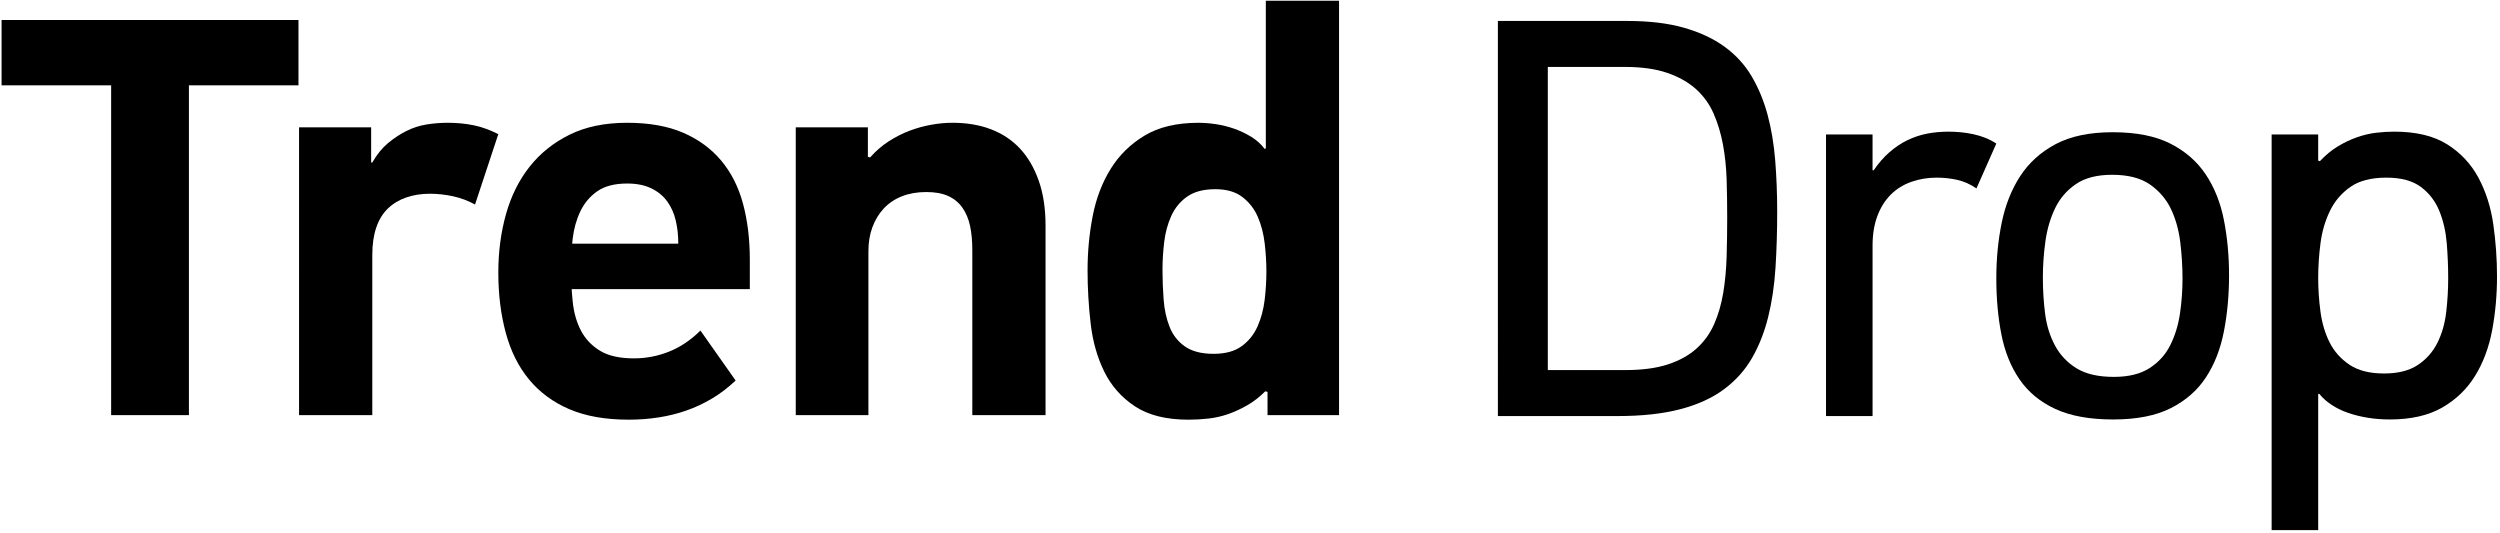
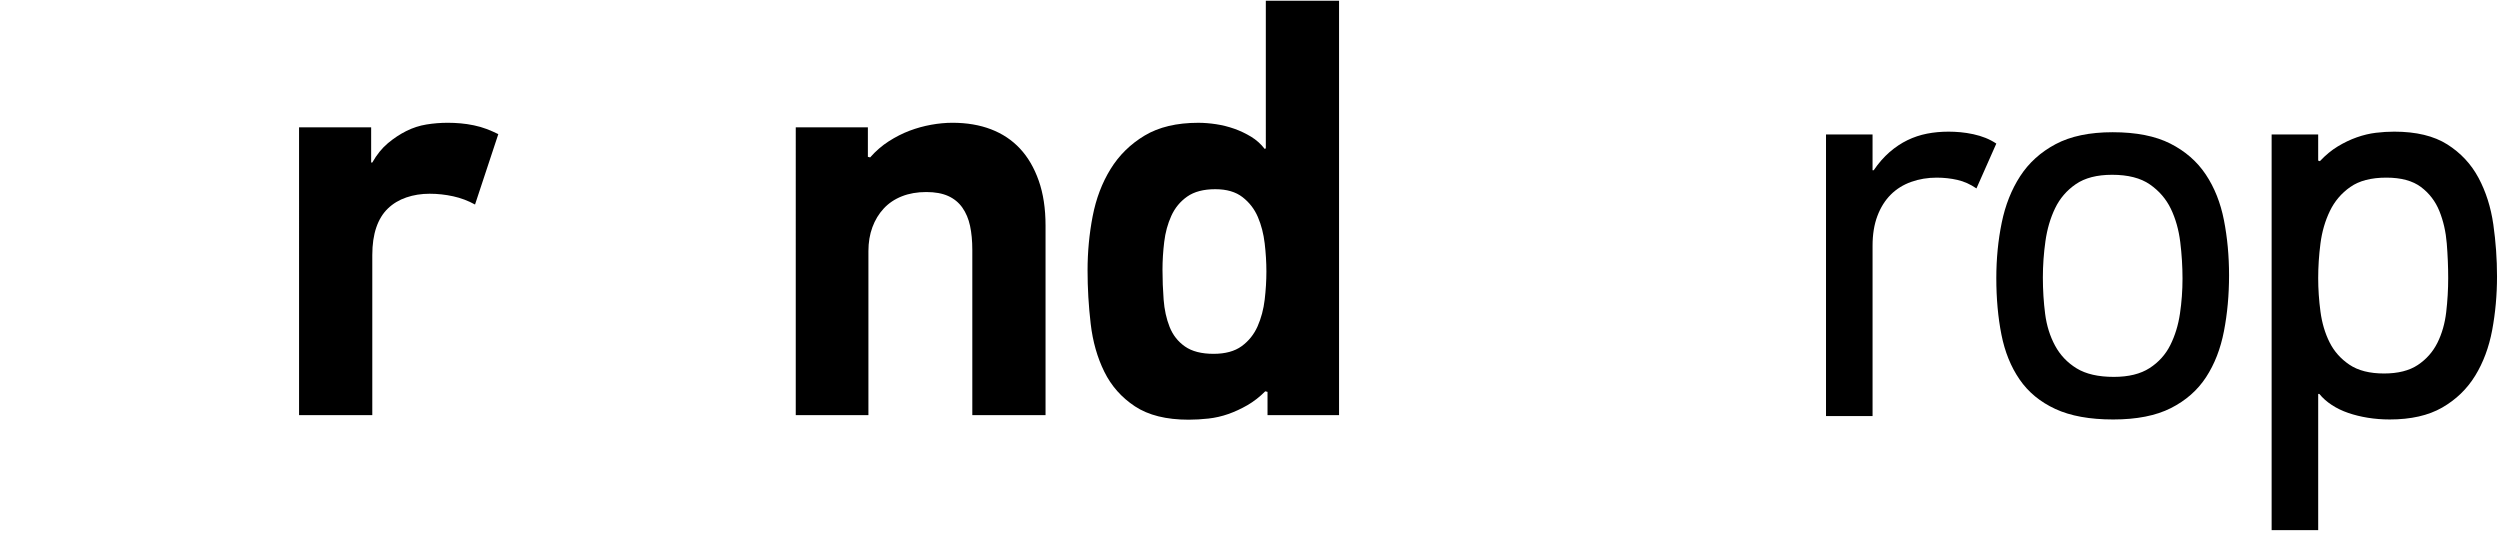
<svg xmlns="http://www.w3.org/2000/svg" id="Layer_1" width="264.232" height="56.285" viewBox="0 0 264.232 56.285">
  <defs>
    <style>.cls-1{fill:#000;stroke-width:0px;}</style>
  </defs>
  <g id="Trend_Drop_296C">
-     <path class="cls-1" d="M11.747,9.017H.167V2.117h31.38v6.9h-11.58v34.86h-8.22V9.017Z" />
    <path class="cls-1" d="M31.608,13.457h7.62v3.72h.12c.479-.84,1.029-1.52,1.649-2.04.62-.519,1.27-.949,1.95-1.29.68-.339,1.39-.57,2.13-.69.74-.12,1.49-.18,2.25-.18.44,0,.89.021,1.351.06.459.04.93.11,1.41.21.479.1.93.23,1.35.39.42.161.83.34,1.229.54l-2.46,7.44c-.72-.399-1.49-.69-2.31-.87-.82-.18-1.65-.27-2.49-.27-.88,0-1.7.13-2.46.39-.76.26-1.41.65-1.95,1.17-.54.52-.95,1.19-1.229,2.01-.28.82-.42,1.791-.42,2.91v16.92h-7.74V13.457Z" />
-     <path class="cls-1" d="M60.168,43.247c-1.72-.74-3.141-1.79-4.26-3.15-1.12-1.359-1.94-3.01-2.46-4.95-.521-1.94-.78-4.05-.78-6.33,0-2.199.271-4.26.811-6.18.54-1.92,1.369-3.589,2.489-5.01,1.12-1.419,2.53-2.55,4.23-3.39,1.699-.84,3.729-1.26,6.09-1.26,2.319,0,4.29.351,5.91,1.05,1.62.7,2.96,1.68,4.02,2.94,1.06,1.26,1.83,2.781,2.311,4.56.479,1.78.72,3.75.72,5.91v3.12h-20.04v-4.8h12.48c0-.879-.09-1.7-.271-2.46-.18-.759-.479-1.43-.899-2.01-.42-.58-.981-1.04-1.681-1.38-.7-.339-1.551-.51-2.55-.51-1.32,0-2.37.27-3.149.81-.78.54-1.381,1.25-1.801,2.13-.42.88-.689,1.84-.81,2.88-.12,1.041-.18,2.081-.18,3.12,0,1.2.06,2.38.18,3.54.12,1.161.409,2.181.87,3.06.459.88,1.13,1.59,2.01,2.13.879.54,2.079.81,3.6.81.64,0,1.27-.06,1.891-.18.619-.12,1.229-.3,1.83-.54.6-.24,1.179-.549,1.739-.93.561-.38,1.08-.81,1.561-1.29l3.72,5.28c-.801.76-1.641,1.401-2.52,1.92-.881.521-1.78.94-2.7,1.26-.921.321-1.89.56-2.91.72-1.02.159-2.07.24-3.15.24-2.48,0-4.58-.37-6.3-1.11Z" />
    <path class="cls-1" d="M84.108,13.457h7.62v3.12l.24.06c.6-.68,1.26-1.25,1.979-1.71.72-.459,1.449-.83,2.19-1.11.739-.279,1.5-.489,2.279-.63.78-.14,1.53-.21,2.25-.21,1.521,0,2.88.23,4.08.69,1.2.46,2.221,1.14,3.061,2.04s1.5,2.031,1.979,3.39c.48,1.36.721,2.94.721,4.74v20.04h-7.74v-17.46c0-.96-.081-1.81-.24-2.55-.16-.74-.431-1.38-.81-1.92-.381-.54-.881-.95-1.5-1.23-.621-.279-1.391-.42-2.311-.42-.96,0-1.82.15-2.58.45-.76.3-1.4.73-1.92,1.29-.521.561-.921,1.221-1.2,1.98-.28.76-.42,1.6-.42,2.52v17.34h-7.68V13.457Z" />
    <path class="cls-1" d="M141.528.077v43.8h-7.56v-2.46l-.24-.06c-.6.6-1.23,1.09-1.89,1.47-.66.38-1.331.69-2.011.93-.681.24-1.38.399-2.1.48-.72.08-1.42.12-2.1.12-2.361,0-4.251-.471-5.671-1.41-1.42-.939-2.5-2.16-3.239-3.66-.741-1.5-1.221-3.189-1.44-5.07-.22-1.879-.33-3.759-.33-5.64,0-1.959.181-3.87.54-5.73.36-1.86.99-3.52,1.891-4.98.899-1.46,2.1-2.64,3.6-3.54,1.5-.9,3.39-1.35,5.67-1.35.6,0,1.23.05,1.89.15.66.1,1.3.261,1.92.48.62.22,1.21.5,1.771.84.56.34,1.04.771,1.44,1.29l.119-.06V.077h7.74ZM131.238,36.587c.74-.54,1.3-1.239,1.681-2.1.379-.859.63-1.8.75-2.82.119-1.02.18-2.01.18-2.97s-.061-1.95-.18-2.97c-.12-1.02-.36-1.95-.721-2.79-.359-.84-.899-1.54-1.62-2.1-.72-.56-1.68-.84-2.88-.84-1.24,0-2.23.261-2.97.78-.74.521-1.301,1.2-1.68,2.04-.381.84-.63,1.761-.75,2.76-.12,1-.181,1.98-.181,2.94,0,1.041.04,2.09.12,3.15.08,1.06.29,2.021.63,2.88.34.861.88,1.551,1.62,2.07.74.52,1.75.78,3.03.78,1.239,0,2.229-.27,2.97-.81Z" />
-     <path class="cls-1" d="M171.995,2.215c2.319,0,4.32.24,6,.72s3.109,1.15,4.29,2.01c1.18.86,2.13,1.9,2.85,3.12.721,1.221,1.28,2.571,1.681,4.05.399,1.48.669,3.09.81,4.83.14,1.74.21,3.55.21,5.43,0,2.081-.06,4.061-.18,5.94-.12,1.881-.381,3.621-.78,5.22-.4,1.6-.971,3.04-1.71,4.32-.74,1.281-1.73,2.38-2.97,3.3-1.24.92-2.781,1.62-4.62,2.1-1.841.48-4.041.72-6.601.72h-12.659V2.215h13.68ZM163.594,39.115h8.16c1.8,0,3.31-.2,4.53-.6,1.22-.399,2.229-.96,3.03-1.68.799-.72,1.419-1.58,1.859-2.58.439-.999.76-2.1.96-3.3s.32-2.479.36-3.84c.039-1.359.06-2.74.06-4.14,0-1.359-.021-2.689-.06-3.99-.04-1.299-.171-2.54-.39-3.72-.221-1.179-.551-2.27-.99-3.27-.44-1-1.061-1.86-1.86-2.58-.801-.72-1.811-1.29-3.03-1.71s-2.71-.63-4.47-.63h-8.16v32.04Z" />
    <path class="cls-1" d="M192.995,14.215h4.92v3.78h.12c.52-.759,1.08-1.4,1.68-1.92.601-.52,1.23-.939,1.891-1.26.66-.319,1.35-.549,2.07-.69.72-.14,1.479-.21,2.279-.21.399,0,.819.021,1.26.06.44.041.891.111,1.351.21.459.101.89.23,1.29.39.399.16.78.36,1.14.6l-2.1,4.74c-.641-.439-1.311-.74-2.01-.9-.701-.159-1.431-.24-2.19-.24-.96,0-1.86.15-2.7.45s-1.56.75-2.16,1.35c-.6.6-1.07,1.35-1.409,2.25-.341.9-.511,1.95-.511,3.15v18h-4.92V14.215Z" />
    <path class="cls-1" d="M217.236,43.225c-1.601-.74-2.86-1.779-3.78-3.12-.921-1.339-1.56-2.919-1.92-4.74-.36-1.82-.54-3.81-.54-5.97,0-2.04.189-3.99.57-5.85.379-1.86,1.029-3.5,1.949-4.92.92-1.419,2.17-2.55,3.75-3.39,1.58-.84,3.59-1.26,6.03-1.26,2.479,0,4.51.4,6.09,1.2,1.58.8,2.83,1.89,3.75,3.27.92,1.38,1.561,2.99,1.92,4.83.36,1.84.54,3.78.54,5.82,0,2.08-.18,4.05-.54,5.91-.359,1.86-.989,3.48-1.89,4.86-.9,1.38-2.141,2.47-3.72,3.27-1.581.8-3.61,1.2-6.09,1.2s-4.521-.369-6.12-1.11ZM227.196,38.905c.96-.62,1.689-1.43,2.189-2.43.5-1,.841-2.109,1.021-3.33.18-1.22.27-2.45.27-3.69,0-1.28-.08-2.57-.239-3.87-.161-1.299-.491-2.469-.99-3.51-.501-1.04-1.24-1.899-2.22-2.58-.981-.68-2.311-1.02-3.99-1.02-1.601,0-2.88.33-3.84.99-.96.66-1.69,1.51-2.19,2.55-.501,1.041-.84,2.2-1.02,3.48-.181,1.281-.271,2.56-.271,3.84,0,1.32.08,2.601.24,3.84.159,1.24.51,2.36,1.05,3.36.54,1,1.3,1.8,2.28,2.4.979.6,2.289.9,3.93.9,1.561,0,2.82-.309,3.78-.93Z" />
    <path class="cls-1" d="M240.095,56.035V14.215h4.92v2.76l.181.06c.6-.64,1.229-1.16,1.89-1.56.66-.399,1.329-.72,2.01-.96.68-.24,1.351-.399,2.01-.48.66-.08,1.311-.12,1.95-.12,2.319,0,4.189.45,5.61,1.35,1.419.9,2.52,2.08,3.3,3.54.78,1.46,1.3,3.1,1.561,4.92.259,1.821.39,3.65.39,5.49,0,1.96-.171,3.85-.51,5.67-.341,1.82-.94,3.43-1.801,4.83-.86,1.4-2.02,2.52-3.479,3.36-1.461.84-3.311,1.26-5.55,1.26-.801,0-1.57-.06-2.311-.18-.74-.12-1.431-.29-2.069-.51-.641-.219-1.221-.5-1.74-.84-.521-.339-.96-.729-1.32-1.17h-.12v14.4h-4.92ZM248.406,19.765c-.94.66-1.661,1.51-2.16,2.55-.501,1.041-.831,2.181-.99,3.42-.16,1.241-.24,2.46-.24,3.66,0,1.161.08,2.34.24,3.54.159,1.2.48,2.28.96,3.24.48.96,1.18,1.75,2.1,2.37.92.621,2.14.93,3.66.93,1.479,0,2.67-.3,3.57-.9s1.59-1.38,2.07-2.34c.479-.96.789-2.04.93-3.24.14-1.2.21-2.4.21-3.6s-.051-2.419-.15-3.66c-.1-1.239-.359-2.379-.779-3.42-.42-1.04-1.071-1.89-1.95-2.55-.881-.66-2.1-.99-3.66-.99-1.601,0-2.87.33-3.81.99Z" />
  </g>
</svg>